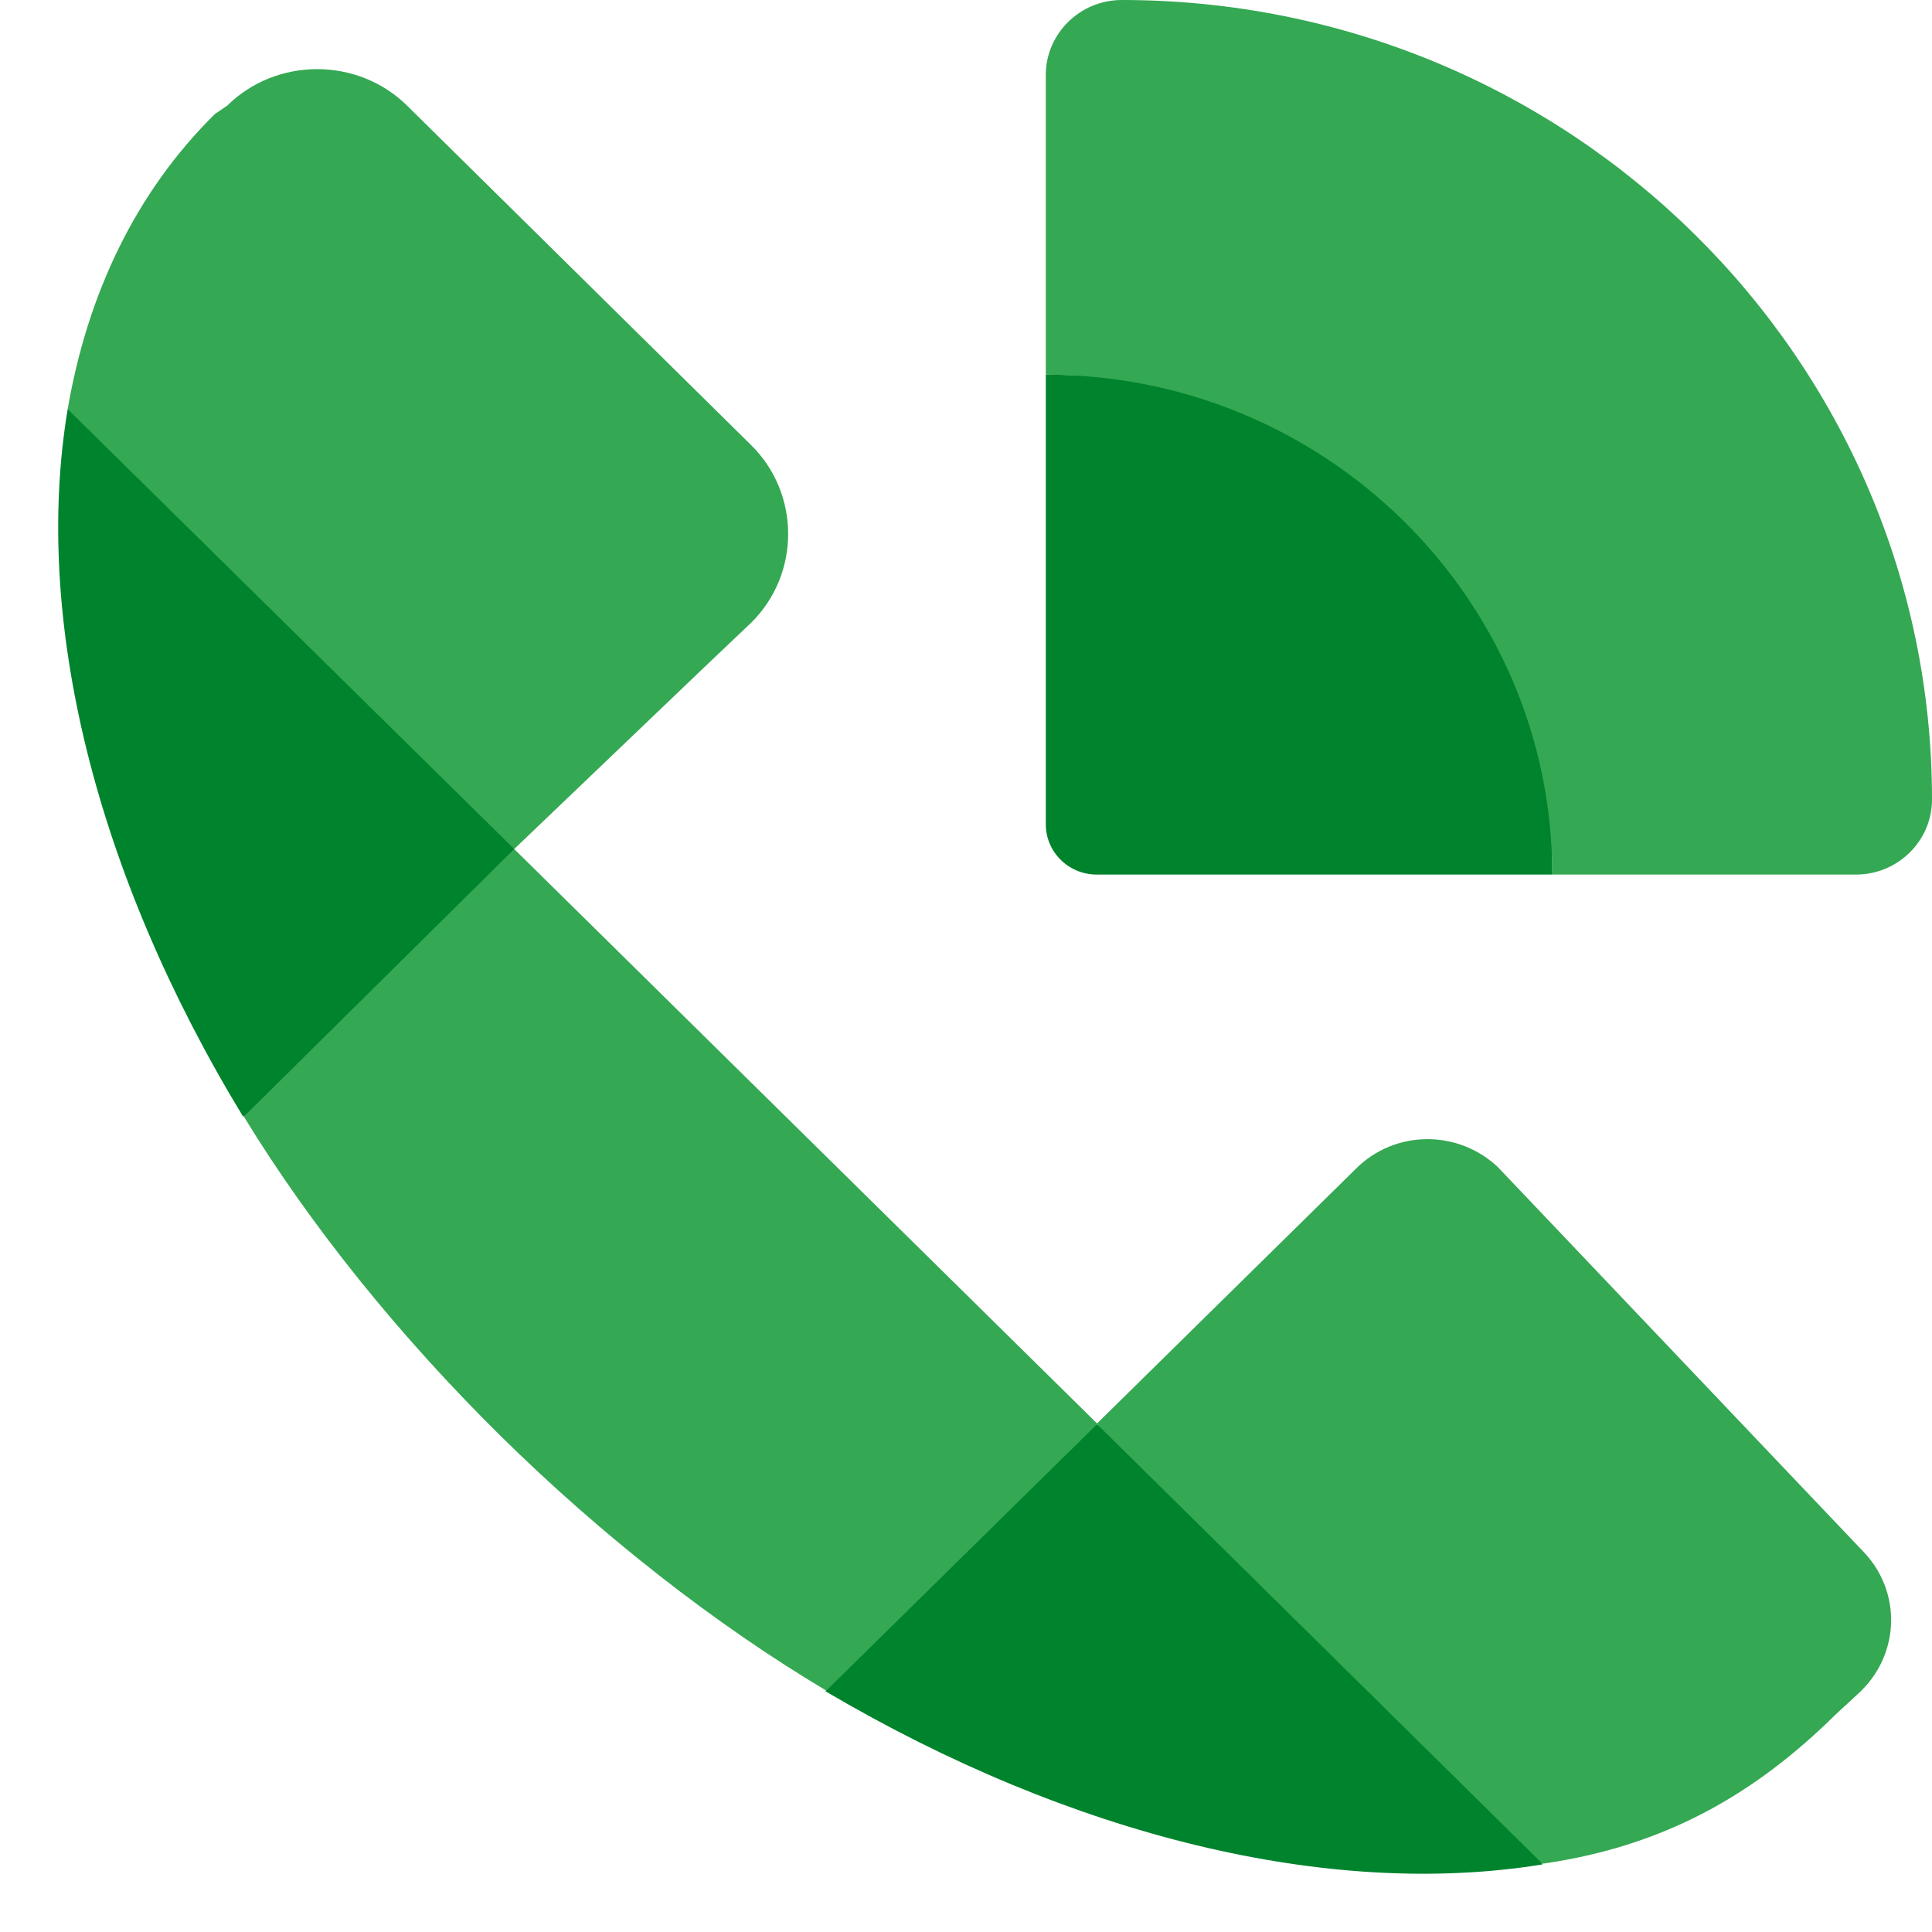
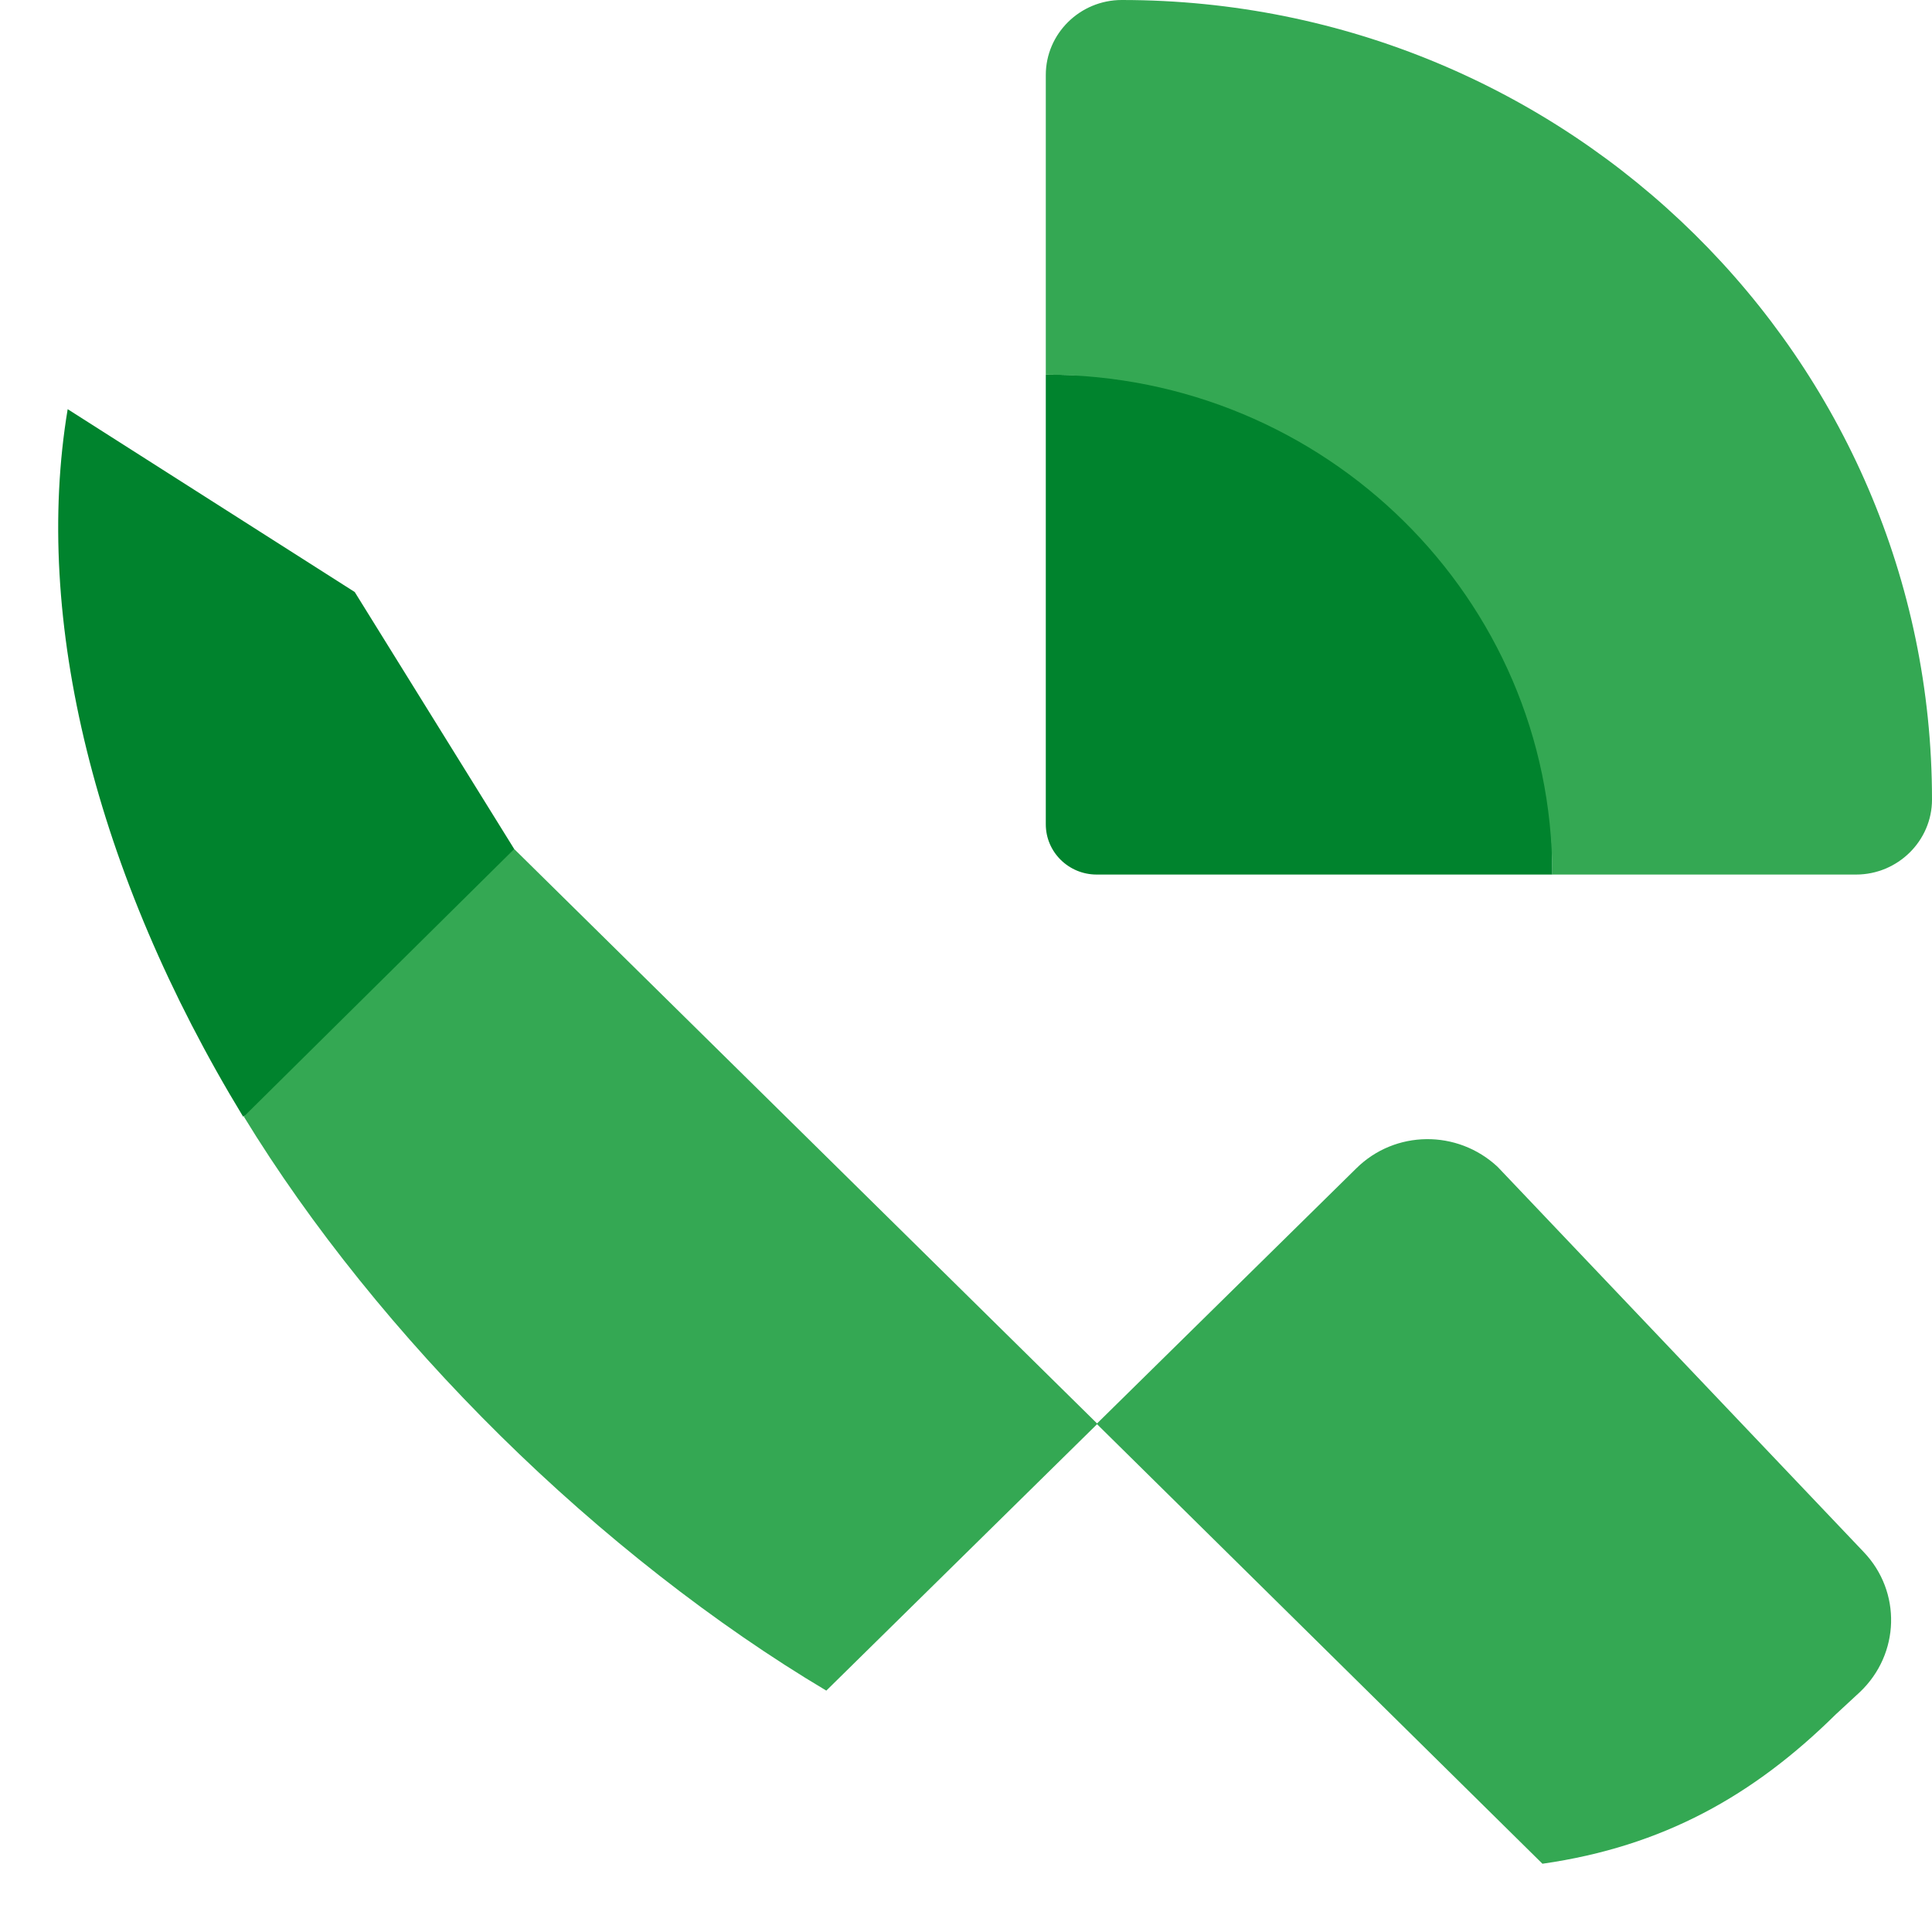
<svg xmlns="http://www.w3.org/2000/svg" width="33" height="33" viewBox="0 0 33 33" fill="none">
  <g id="Group 34533">
    <g id="Group">
      <path id="Vector" d="M17.863 6.4V14.08C17.863 14.553 18.252 14.938 18.732 14.938H26.515C26.515 12.582 25.983 10.022 24.413 8.473C22.844 6.925 20.249 6.4 17.863 6.4Z" fill="#00832D" />
-       <path id="Vector_2" d="M26.346 31.846C22.714 32.435 18.317 31.373 14.101 28.889L15.515 25.779L18.719 24.32L23.739 27.149L26.346 31.846Z" fill="#00832D" />
      <path id="Vector_3" d="M1.156 6.989C0.559 10.573 1.623 14.912 4.152 19.072L7.395 17.574L8.783 14.502L6.059 10.112L1.156 6.989Z" fill="#00832D" />
    </g>
    <g id="Group_2">
      <path id="Vector_4" d="M19.16 0C18.446 0 17.863 0.576 17.863 1.28V6.4C22.636 6.4 26.514 10.227 26.514 14.938H31.703C32.416 14.938 33 14.362 33 13.658C33 6.118 26.8 0 19.16 0Z" fill="#34A853" />
      <path id="Vector_5" d="M31.768 28.902C32.455 28.25 32.481 27.187 31.833 26.509L25.58 19.93C24.893 19.29 23.829 19.302 23.168 19.955L18.732 24.32L26.346 31.834C28.408 31.539 29.952 30.669 31.353 29.286L31.768 28.902Z" fill="#34A853" />
      <path id="Vector_6" d="M4.165 19.072C5.306 20.941 6.824 22.822 8.549 24.525C10.274 26.227 12.22 27.75 14.114 28.877L18.745 24.32L8.783 14.502" fill="#34A853" />
-       <path id="Vector_7" d="M12.116 11.315L12.83 10.637C13.673 9.805 13.673 8.435 12.83 7.603L6.954 1.805C6.111 0.973 4.723 0.973 3.88 1.805L3.672 1.946C2.31 3.29 1.493 5.031 1.156 6.989L8.783 14.502L12.116 11.315Z" fill="#34A853" />
    </g>
  </g>
</svg>